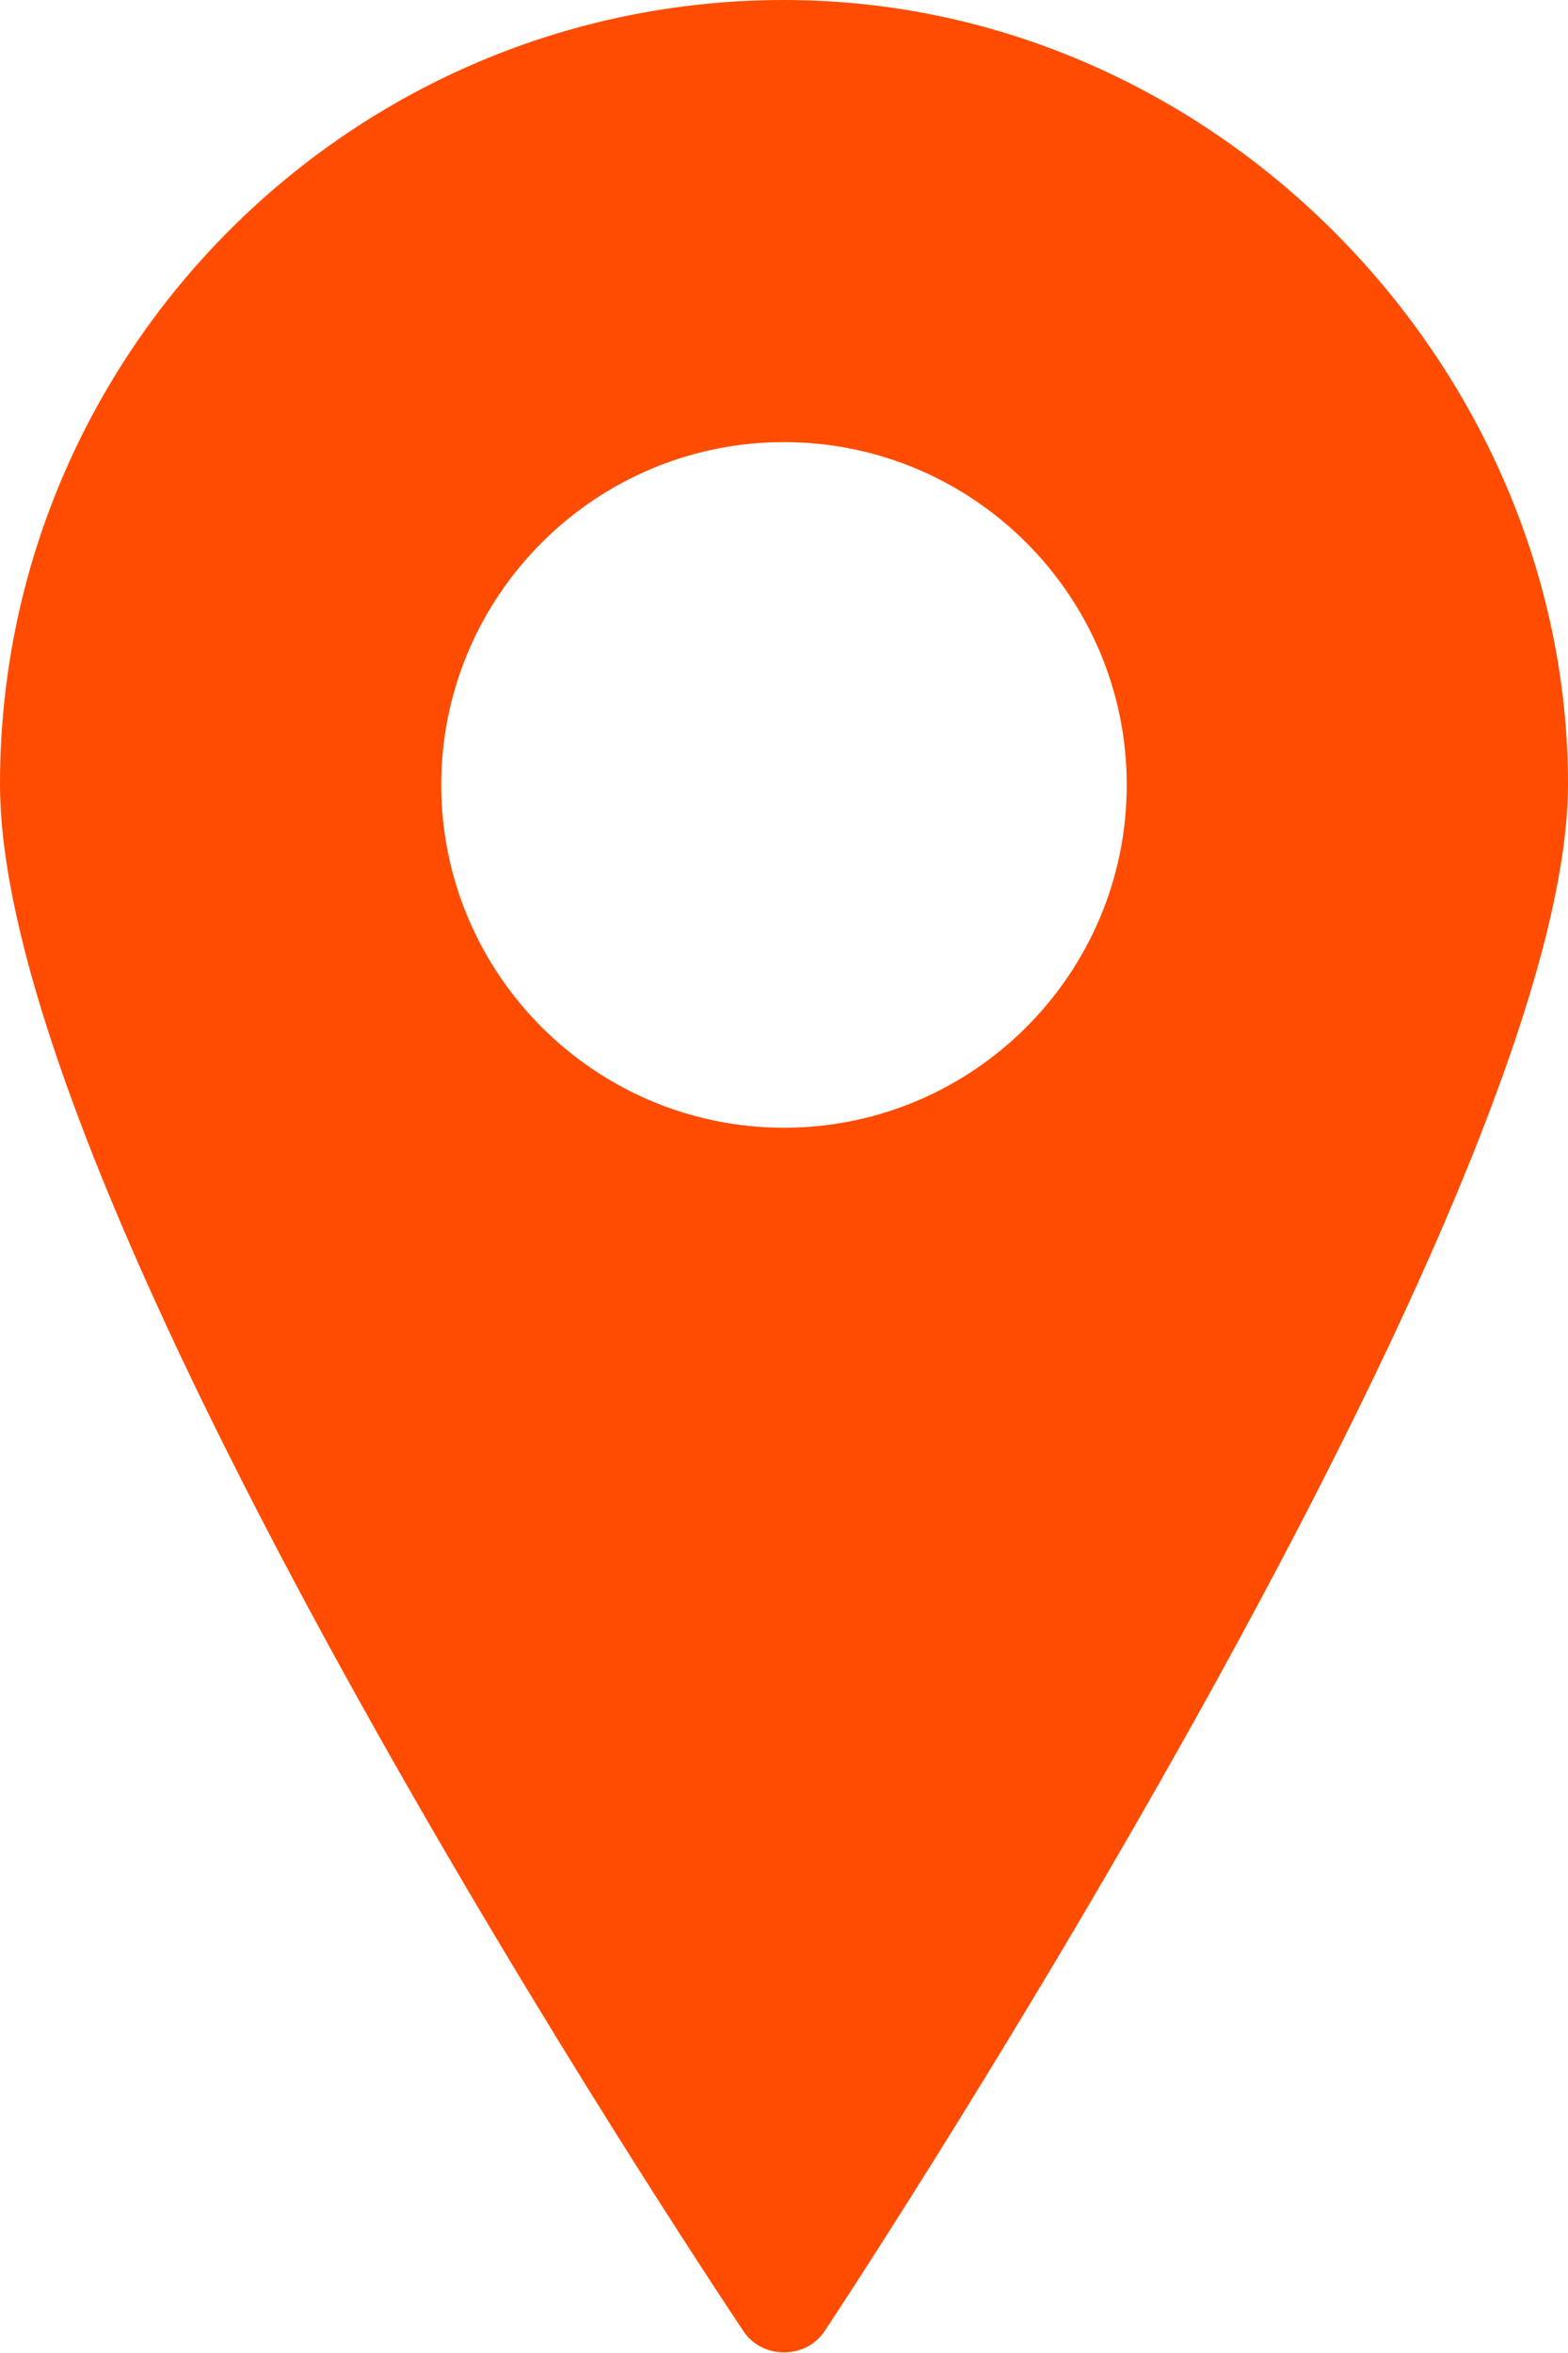
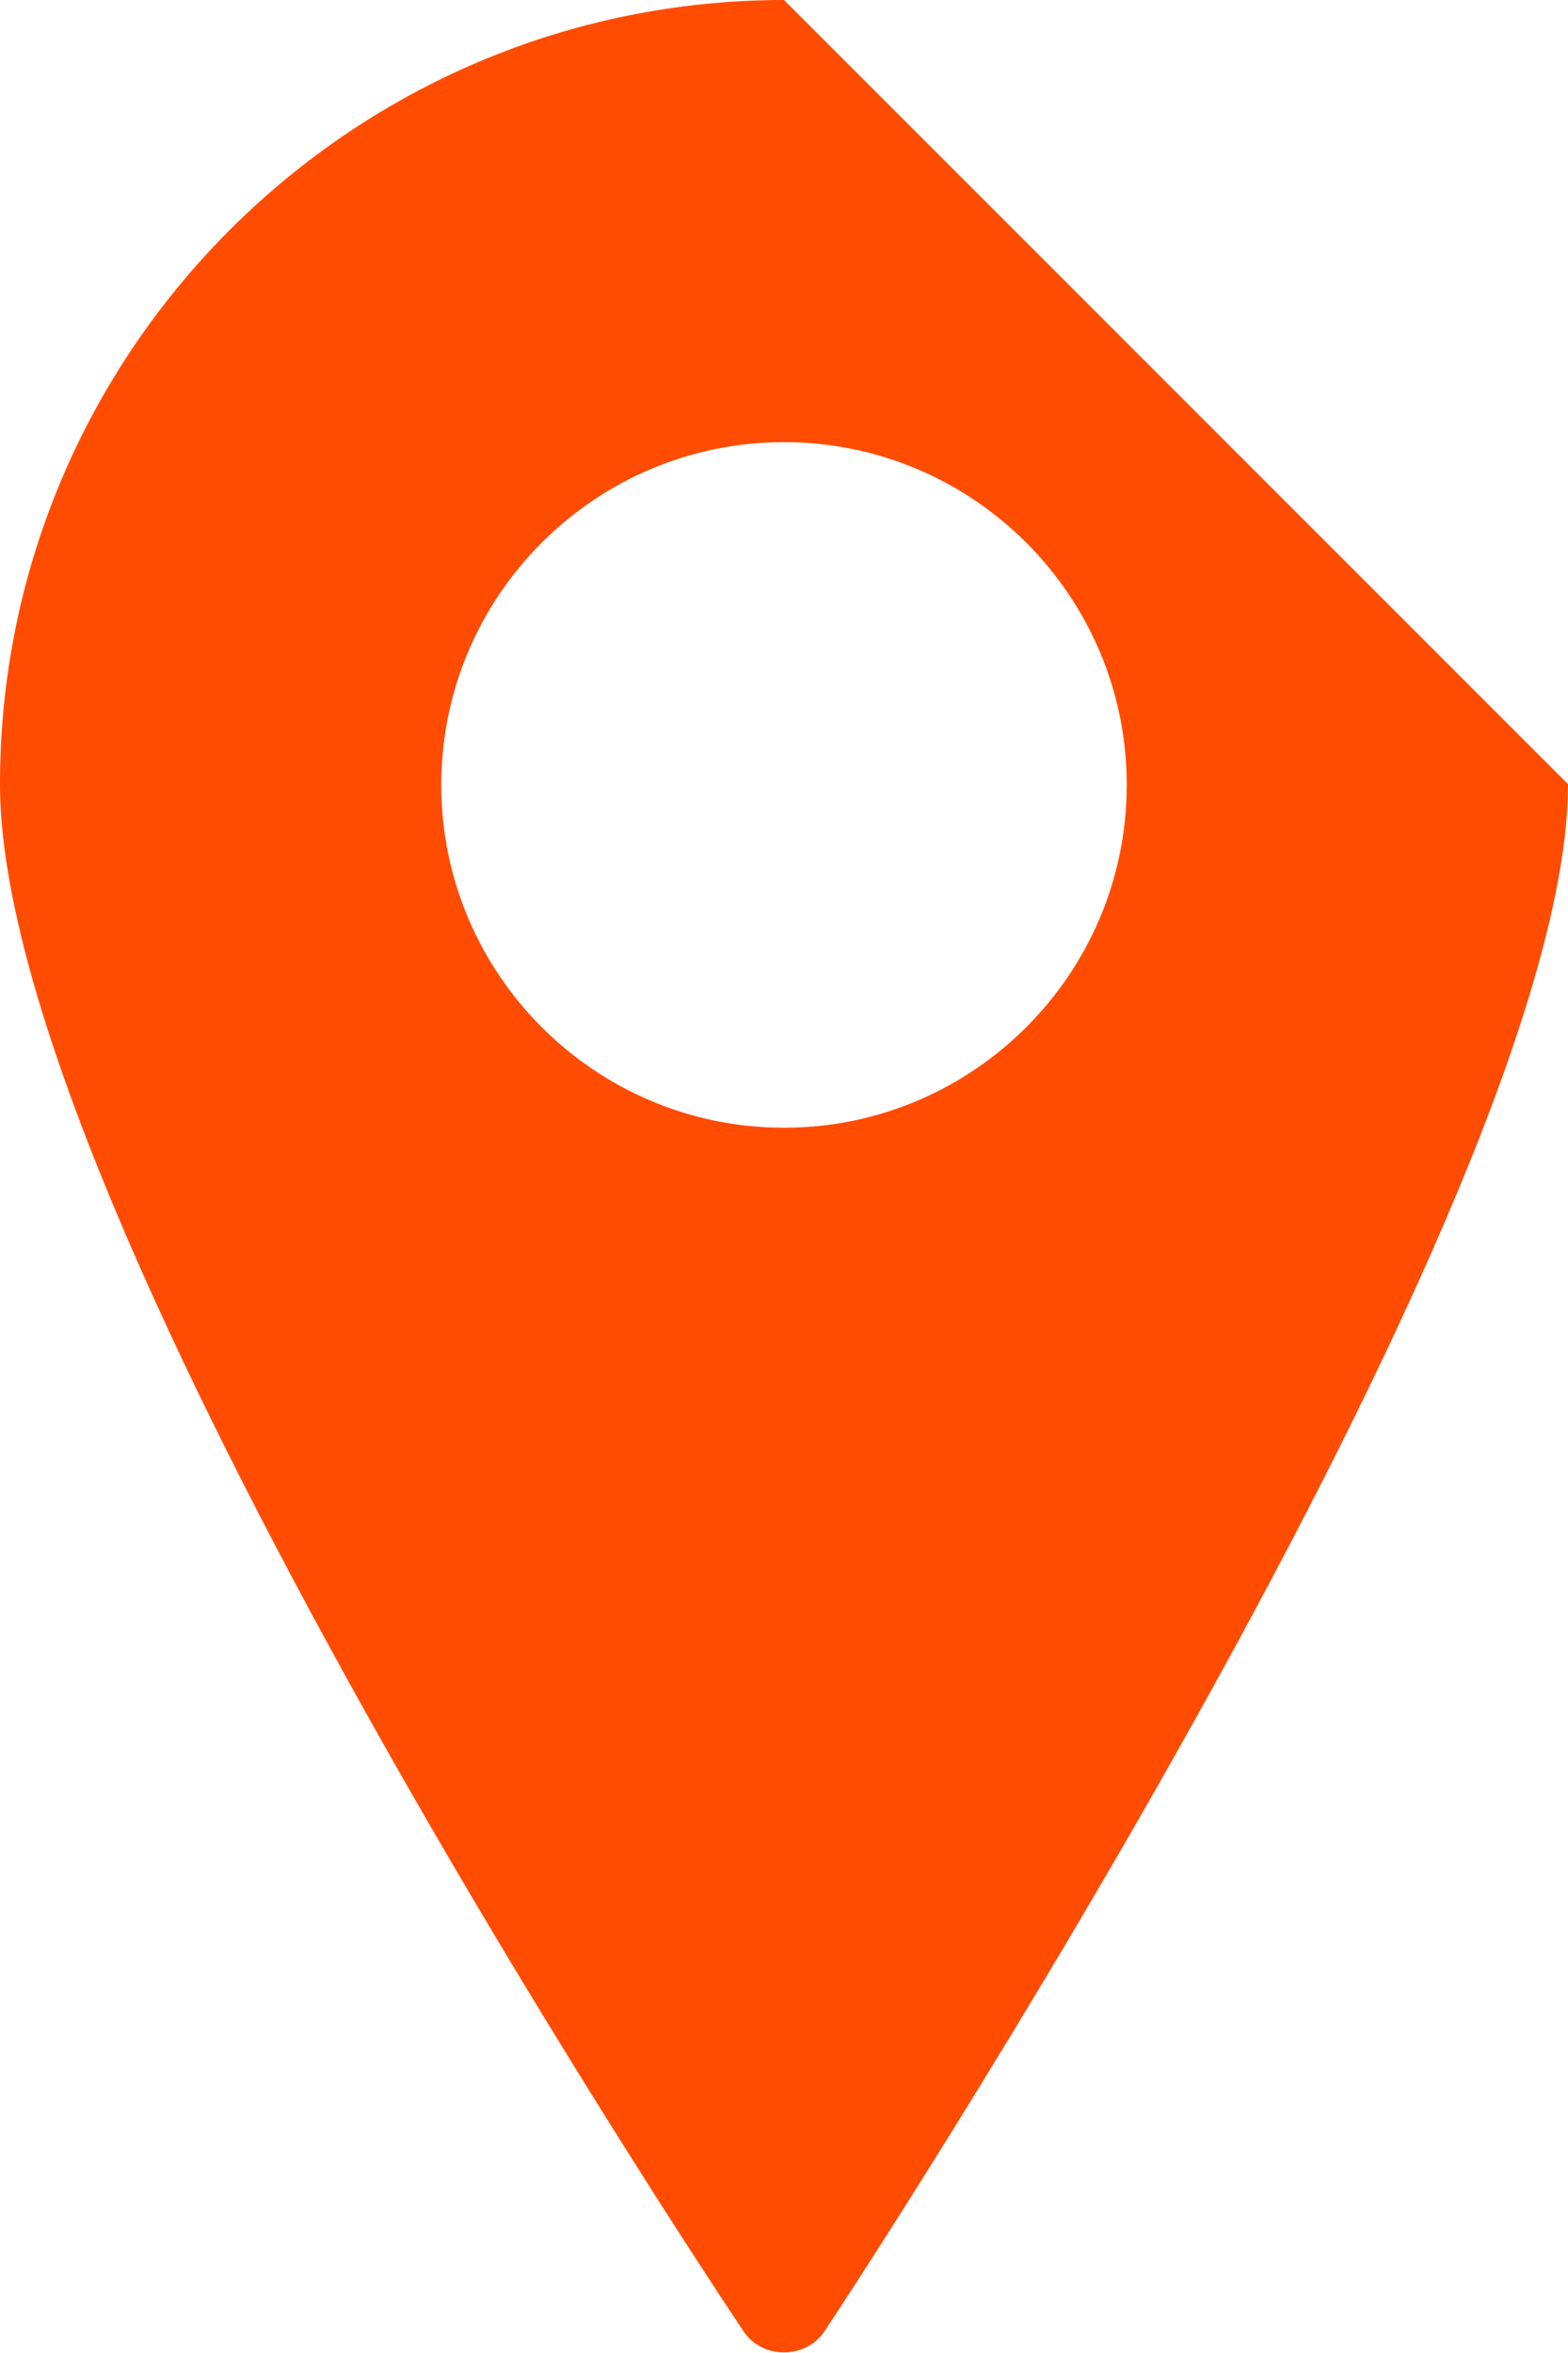
<svg xmlns="http://www.w3.org/2000/svg" id="Calque_1" viewBox="0 0 19.58 29.38">
  <defs>
    <style>
      .cls-1 {
        fill: #ff4c00;
      }
    </style>
  </defs>
-   <path class="cls-1" d="M9.79,0C4.39,0,0,4.39,0,9.79s8.9,18.74,9.28,19.31c.11.17.3.27.51.27s.4-.1.51-.27c.38-.57,9.28-14.11,9.28-19.31S15.19,0,9.79,0ZM9.79,14.08c-2.36,0-4.28-1.92-4.28-4.28s1.92-4.28,4.28-4.28,4.28,1.92,4.28,4.28-1.92,4.28-4.28,4.28Z" />
+   <path class="cls-1" d="M9.79,0C4.39,0,0,4.39,0,9.79s8.9,18.74,9.28,19.31c.11.17.3.27.51.27s.4-.1.51-.27c.38-.57,9.28-14.11,9.28-19.31ZM9.79,14.08c-2.36,0-4.28-1.92-4.28-4.28s1.92-4.28,4.28-4.28,4.28,1.92,4.28,4.28-1.92,4.28-4.28,4.28Z" />
</svg>